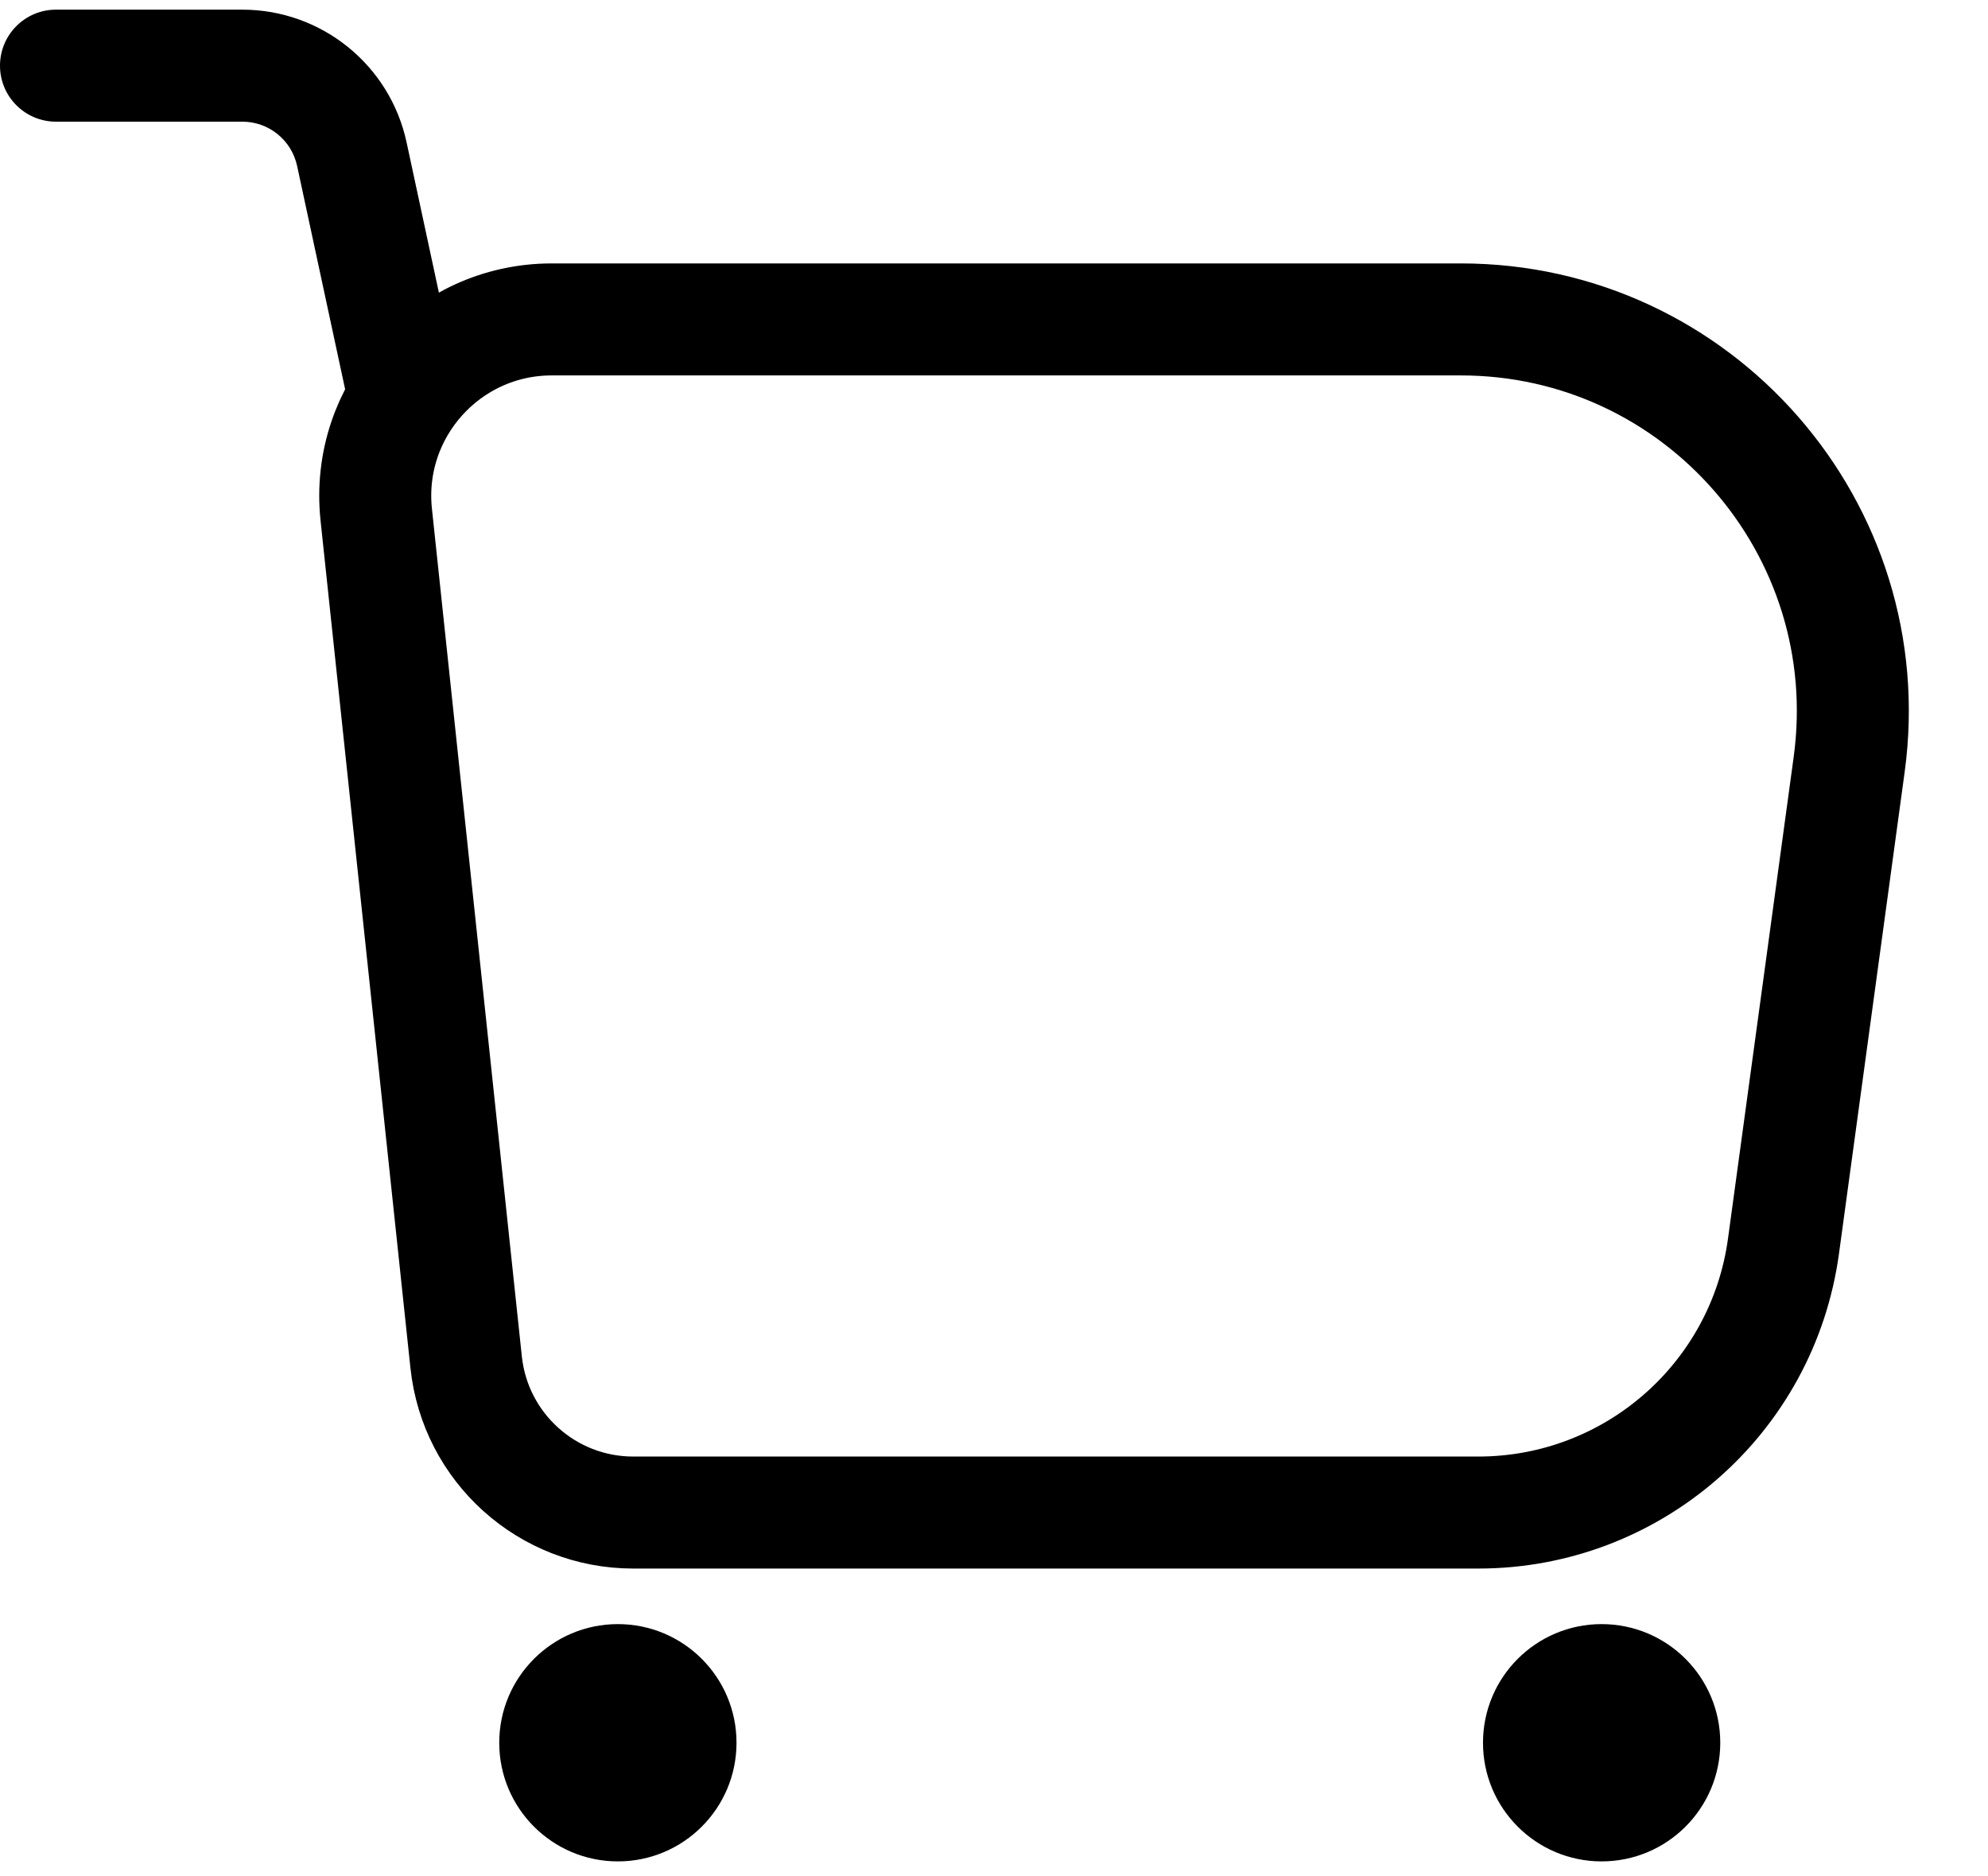
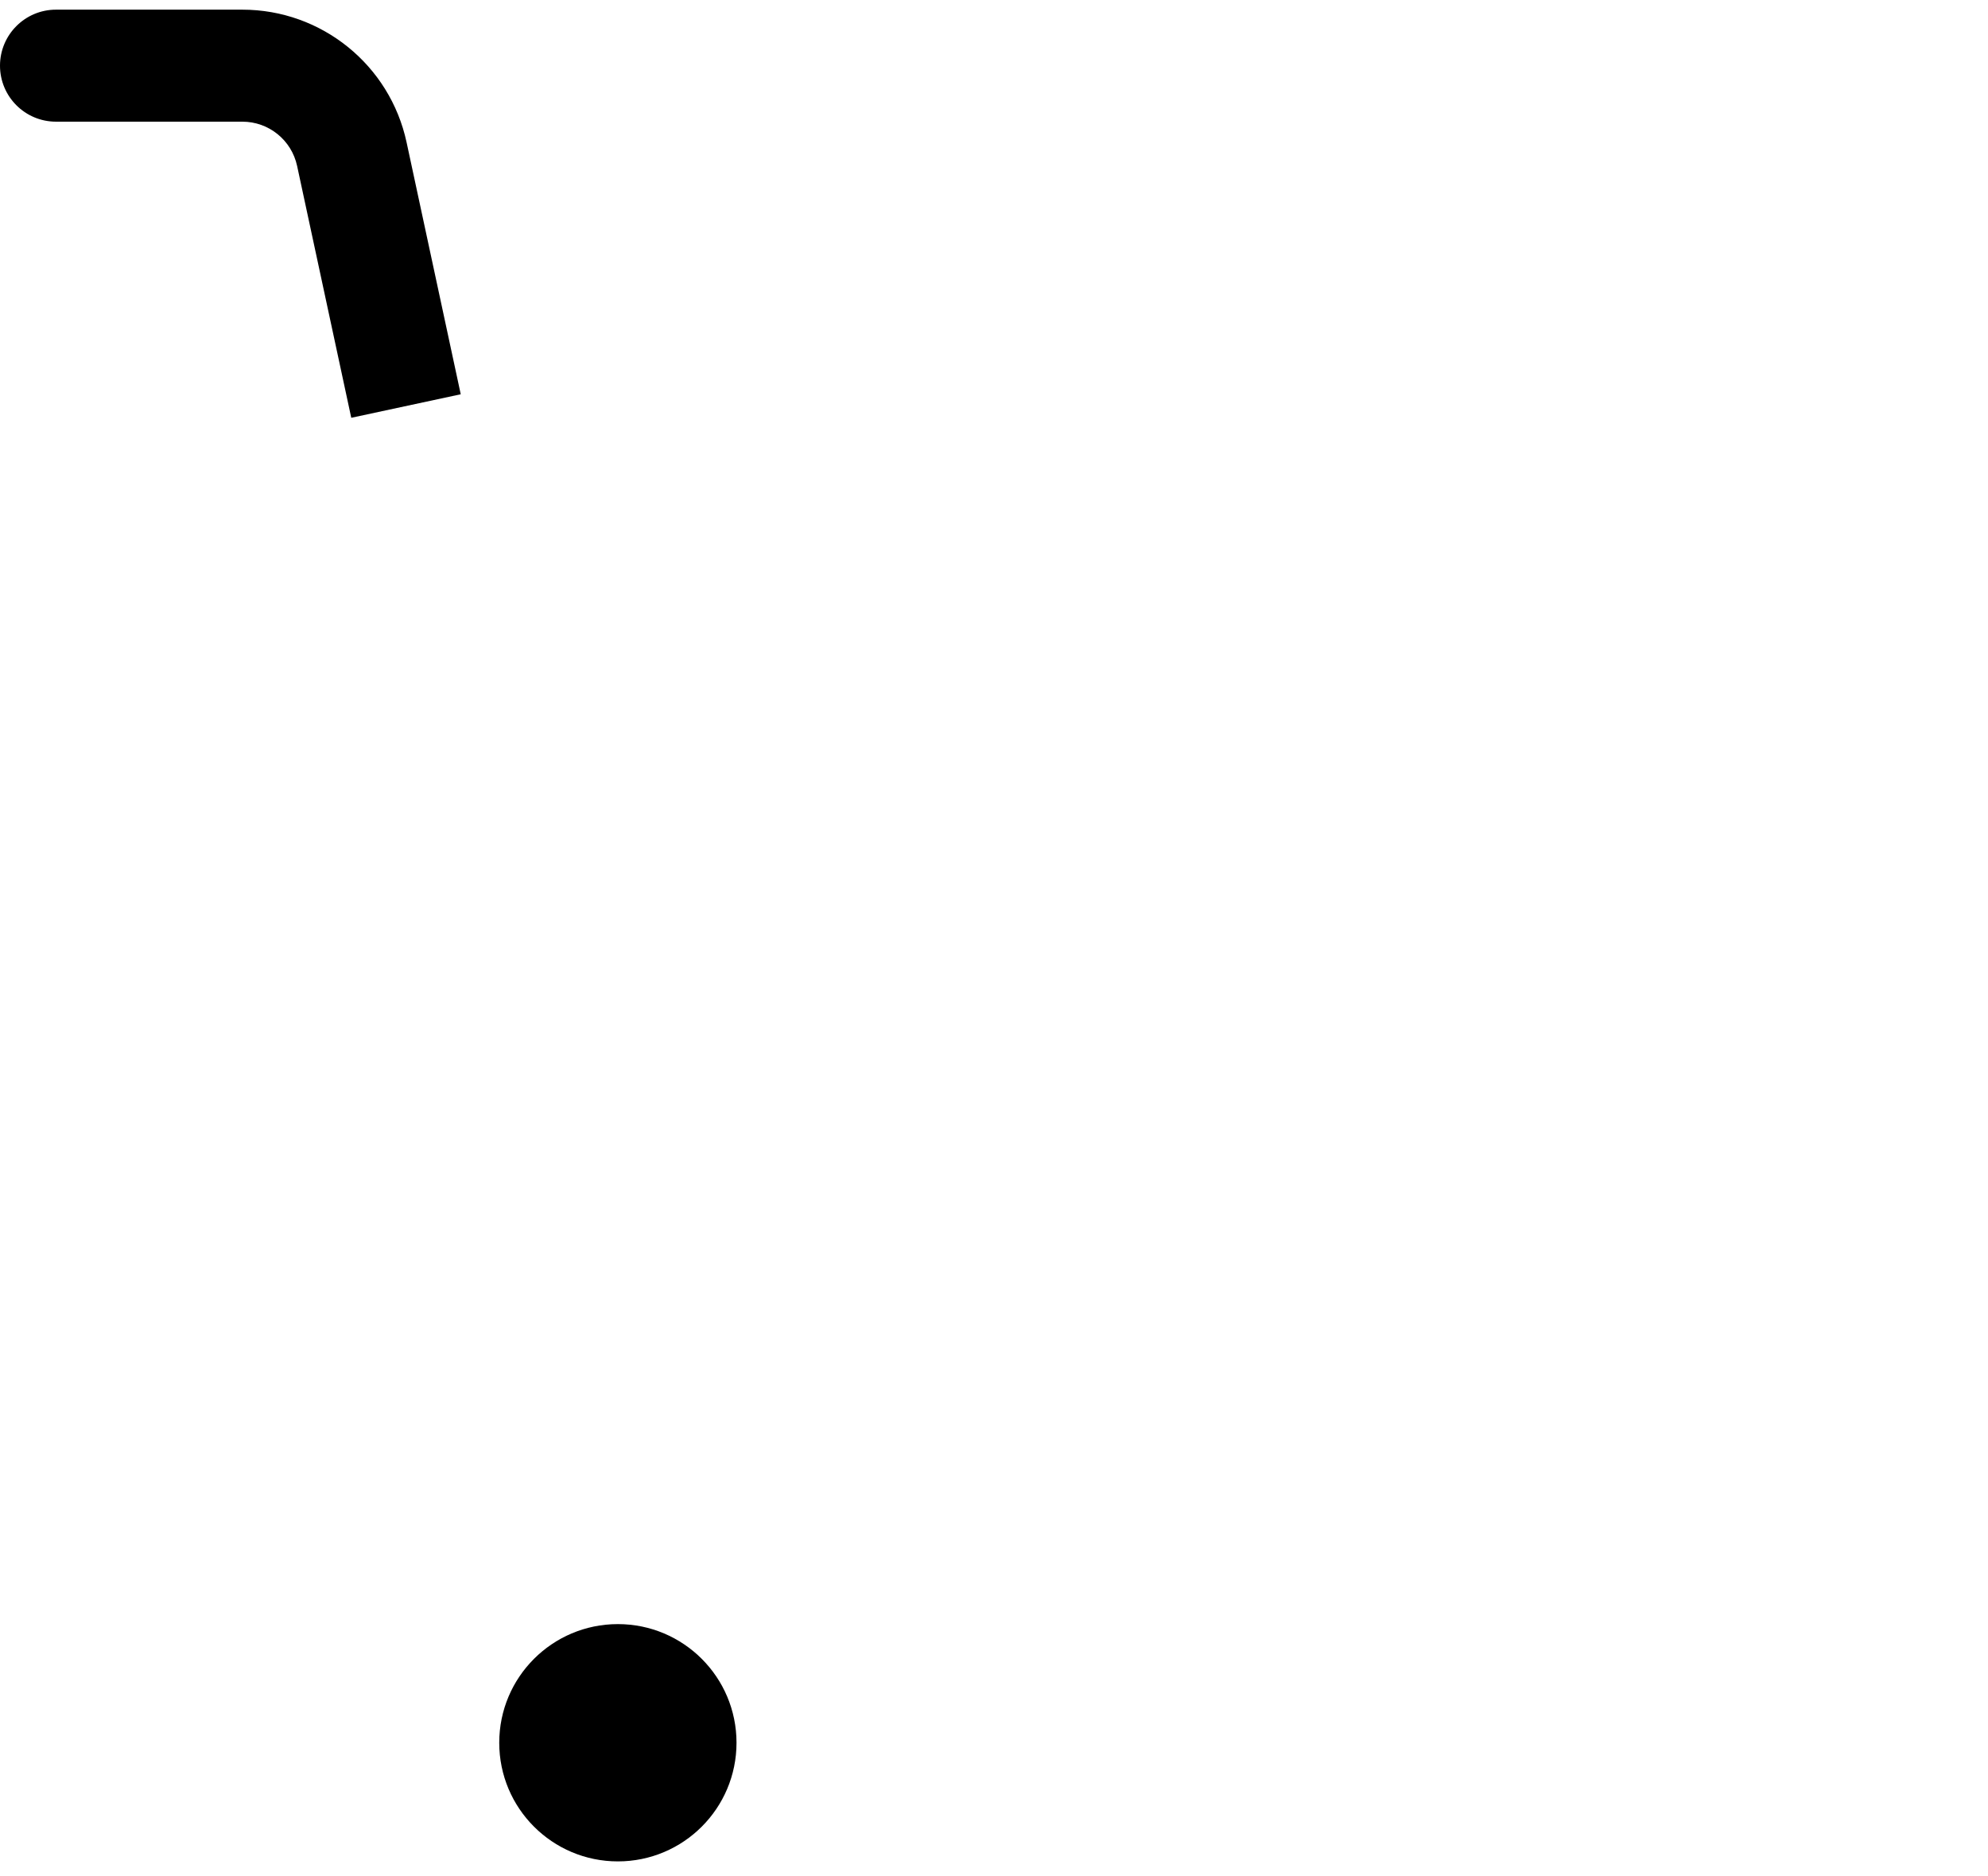
<svg xmlns="http://www.w3.org/2000/svg" width="71" height="67" viewBox="0 0 71 67" fill="none">
  <path d="M2 0.345C0.895 0.345 0 1.241 0 2.345C0 3.45 0.895 4.345 2 4.345V0.345ZM2 4.345H8.655V0.345H2V4.345ZM10.611 5.925L12.545 14.92L16.455 14.08L14.521 5.084L10.611 5.925ZM8.655 4.345C9.598 4.345 10.412 5.003 10.611 5.925L14.521 5.084C13.927 2.32 11.483 0.345 8.655 0.345V4.345Z" fill="black" />
-   <path d="M19.706 11.407H52.17C60.654 11.407 67.188 18.893 66.042 27.299L63.696 44.502C62.953 49.952 58.298 54.016 52.797 54.016H22.614C19.546 54.016 16.971 51.7 16.648 48.648L13.437 18.377C13.042 14.653 15.961 11.407 19.706 11.407Z" stroke="black" stroke-width="4" />
  <circle cx="22.067" cy="62.237" r="4.237" fill="black" />
-   <circle cx="57.201" cy="62.237" r="4.237" fill="black" />
</svg>